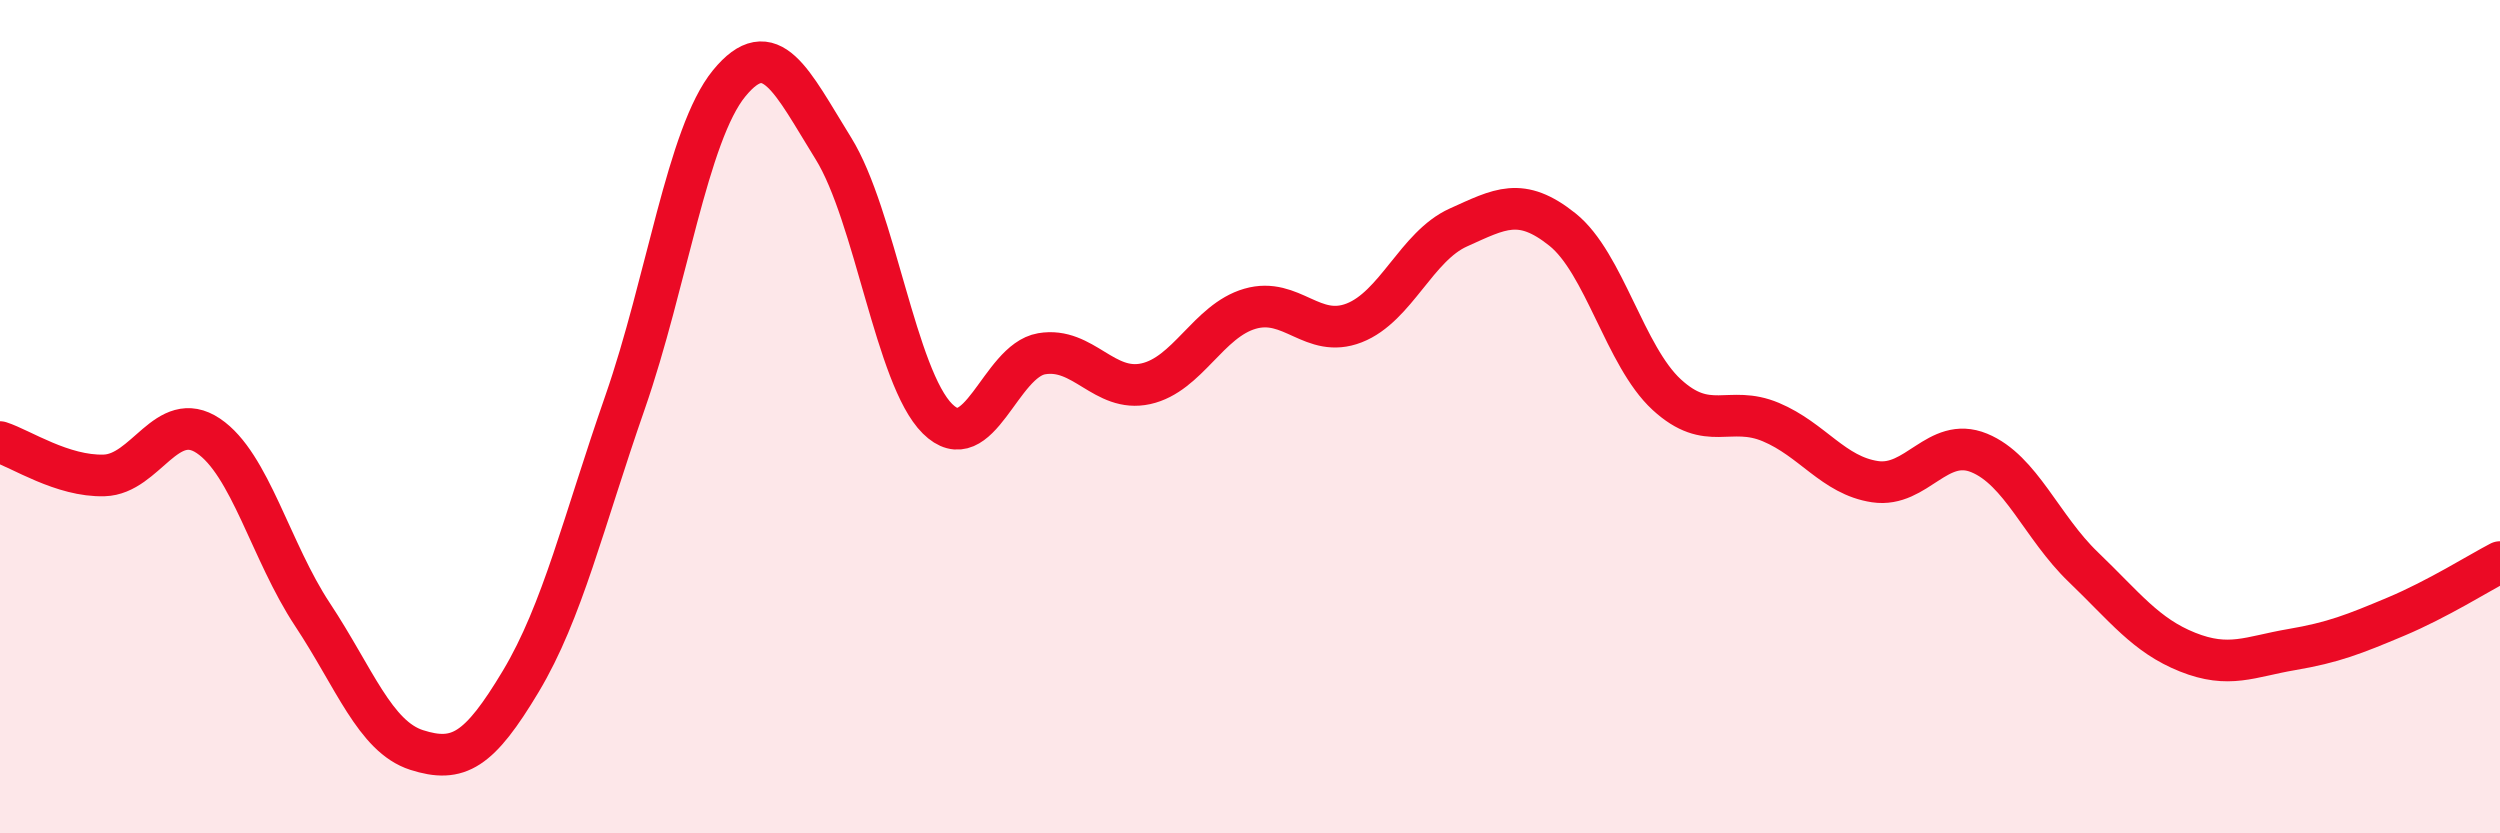
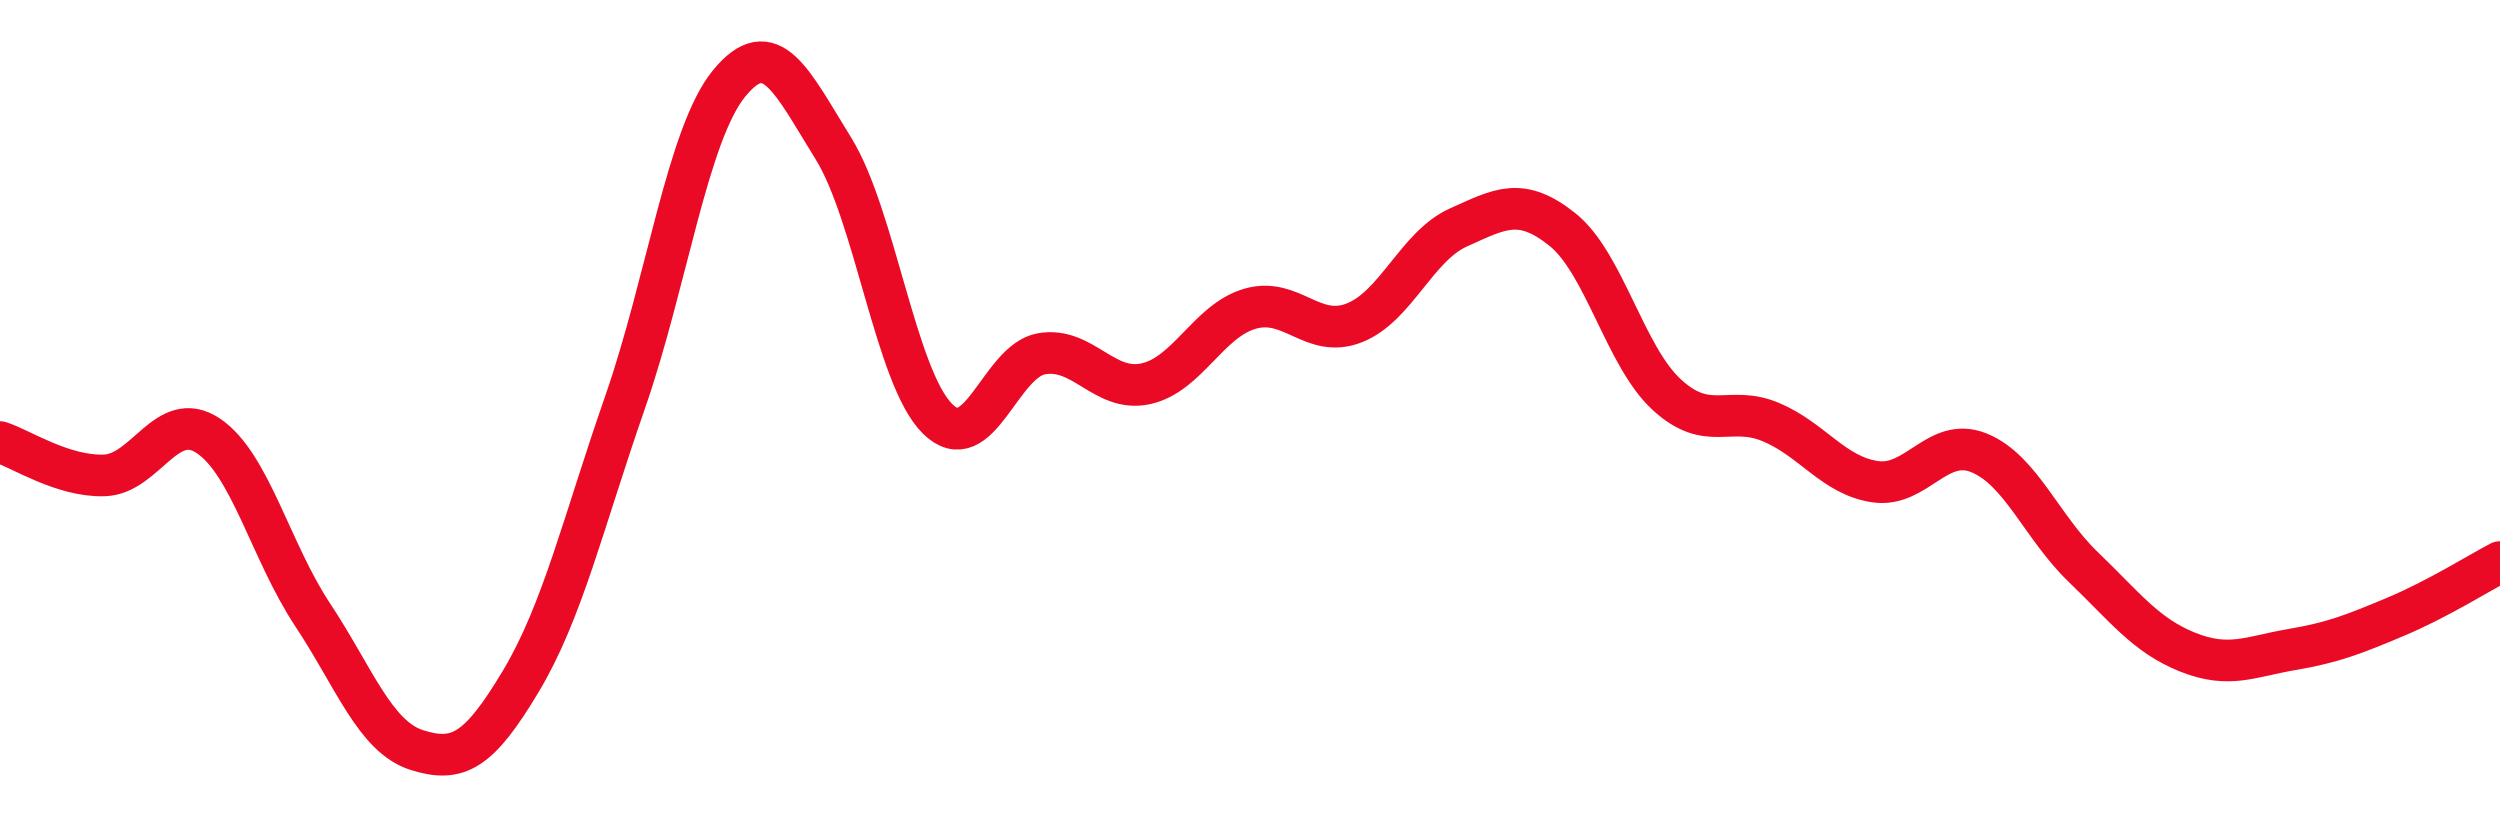
<svg xmlns="http://www.w3.org/2000/svg" width="60" height="20" viewBox="0 0 60 20">
-   <path d="M 0,10.61 C 0.5,10.77 1.5,11.44 2.5,11.41 C 3.5,11.38 4,9.79 5,10.46 C 6,11.13 6.5,13.24 7.5,14.75 C 8.5,16.26 9,17.68 10,18 C 11,18.32 11.5,18.02 12.5,16.35 C 13.5,14.68 14,12.53 15,9.66 C 16,6.79 16.5,3.22 17.5,2 C 18.5,0.78 19,1.95 20,3.56 C 21,5.17 21.5,9.06 22.5,10.05 C 23.5,11.04 24,8.66 25,8.49 C 26,8.32 26.5,9.43 27.5,9.21 C 28.5,8.99 29,7.7 30,7.41 C 31,7.12 31.5,8.14 32.5,7.75 C 33.5,7.36 34,5.91 35,5.46 C 36,5.01 36.5,4.71 37.5,5.51 C 38.5,6.31 39,8.55 40,9.47 C 41,10.39 41.5,9.71 42.5,10.13 C 43.5,10.55 44,11.41 45,11.56 C 46,11.71 46.5,10.46 47.5,10.87 C 48.5,11.28 49,12.65 50,13.61 C 51,14.57 51.5,15.25 52.5,15.65 C 53.5,16.05 54,15.76 55,15.59 C 56,15.42 56.5,15.22 57.5,14.8 C 58.5,14.38 59.5,13.75 60,13.49L60 20L0 20Z" fill="#EB0A25" opacity="0.1" stroke-linecap="round" stroke-linejoin="round" />
  <path d="M 0,10.61 C 0.5,10.77 1.5,11.44 2.5,11.41 C 3.5,11.38 4,9.79 5,10.46 C 6,11.13 6.5,13.24 7.5,14.75 C 8.5,16.26 9,17.68 10,18 C 11,18.32 11.5,18.02 12.5,16.35 C 13.5,14.68 14,12.53 15,9.66 C 16,6.79 16.5,3.22 17.5,2 C 18.5,0.78 19,1.95 20,3.56 C 21,5.17 21.5,9.06 22.5,10.05 C 23.5,11.04 24,8.66 25,8.49 C 26,8.32 26.5,9.43 27.5,9.21 C 28.5,8.99 29,7.7 30,7.41 C 31,7.12 31.5,8.14 32.5,7.75 C 33.5,7.36 34,5.91 35,5.46 C 36,5.01 36.5,4.71 37.5,5.51 C 38.5,6.31 39,8.55 40,9.47 C 41,10.39 41.5,9.71 42.5,10.13 C 43.5,10.55 44,11.41 45,11.56 C 46,11.71 46.5,10.46 47.5,10.87 C 48.5,11.28 49,12.65 50,13.61 C 51,14.57 51.5,15.25 52.5,15.65 C 53.5,16.05 54,15.76 55,15.59 C 56,15.42 56.5,15.22 57.5,14.8 C 58.5,14.38 59.5,13.75 60,13.49" stroke="#EB0A25" stroke-width="1" fill="none" stroke-linecap="round" stroke-linejoin="round" />
</svg>